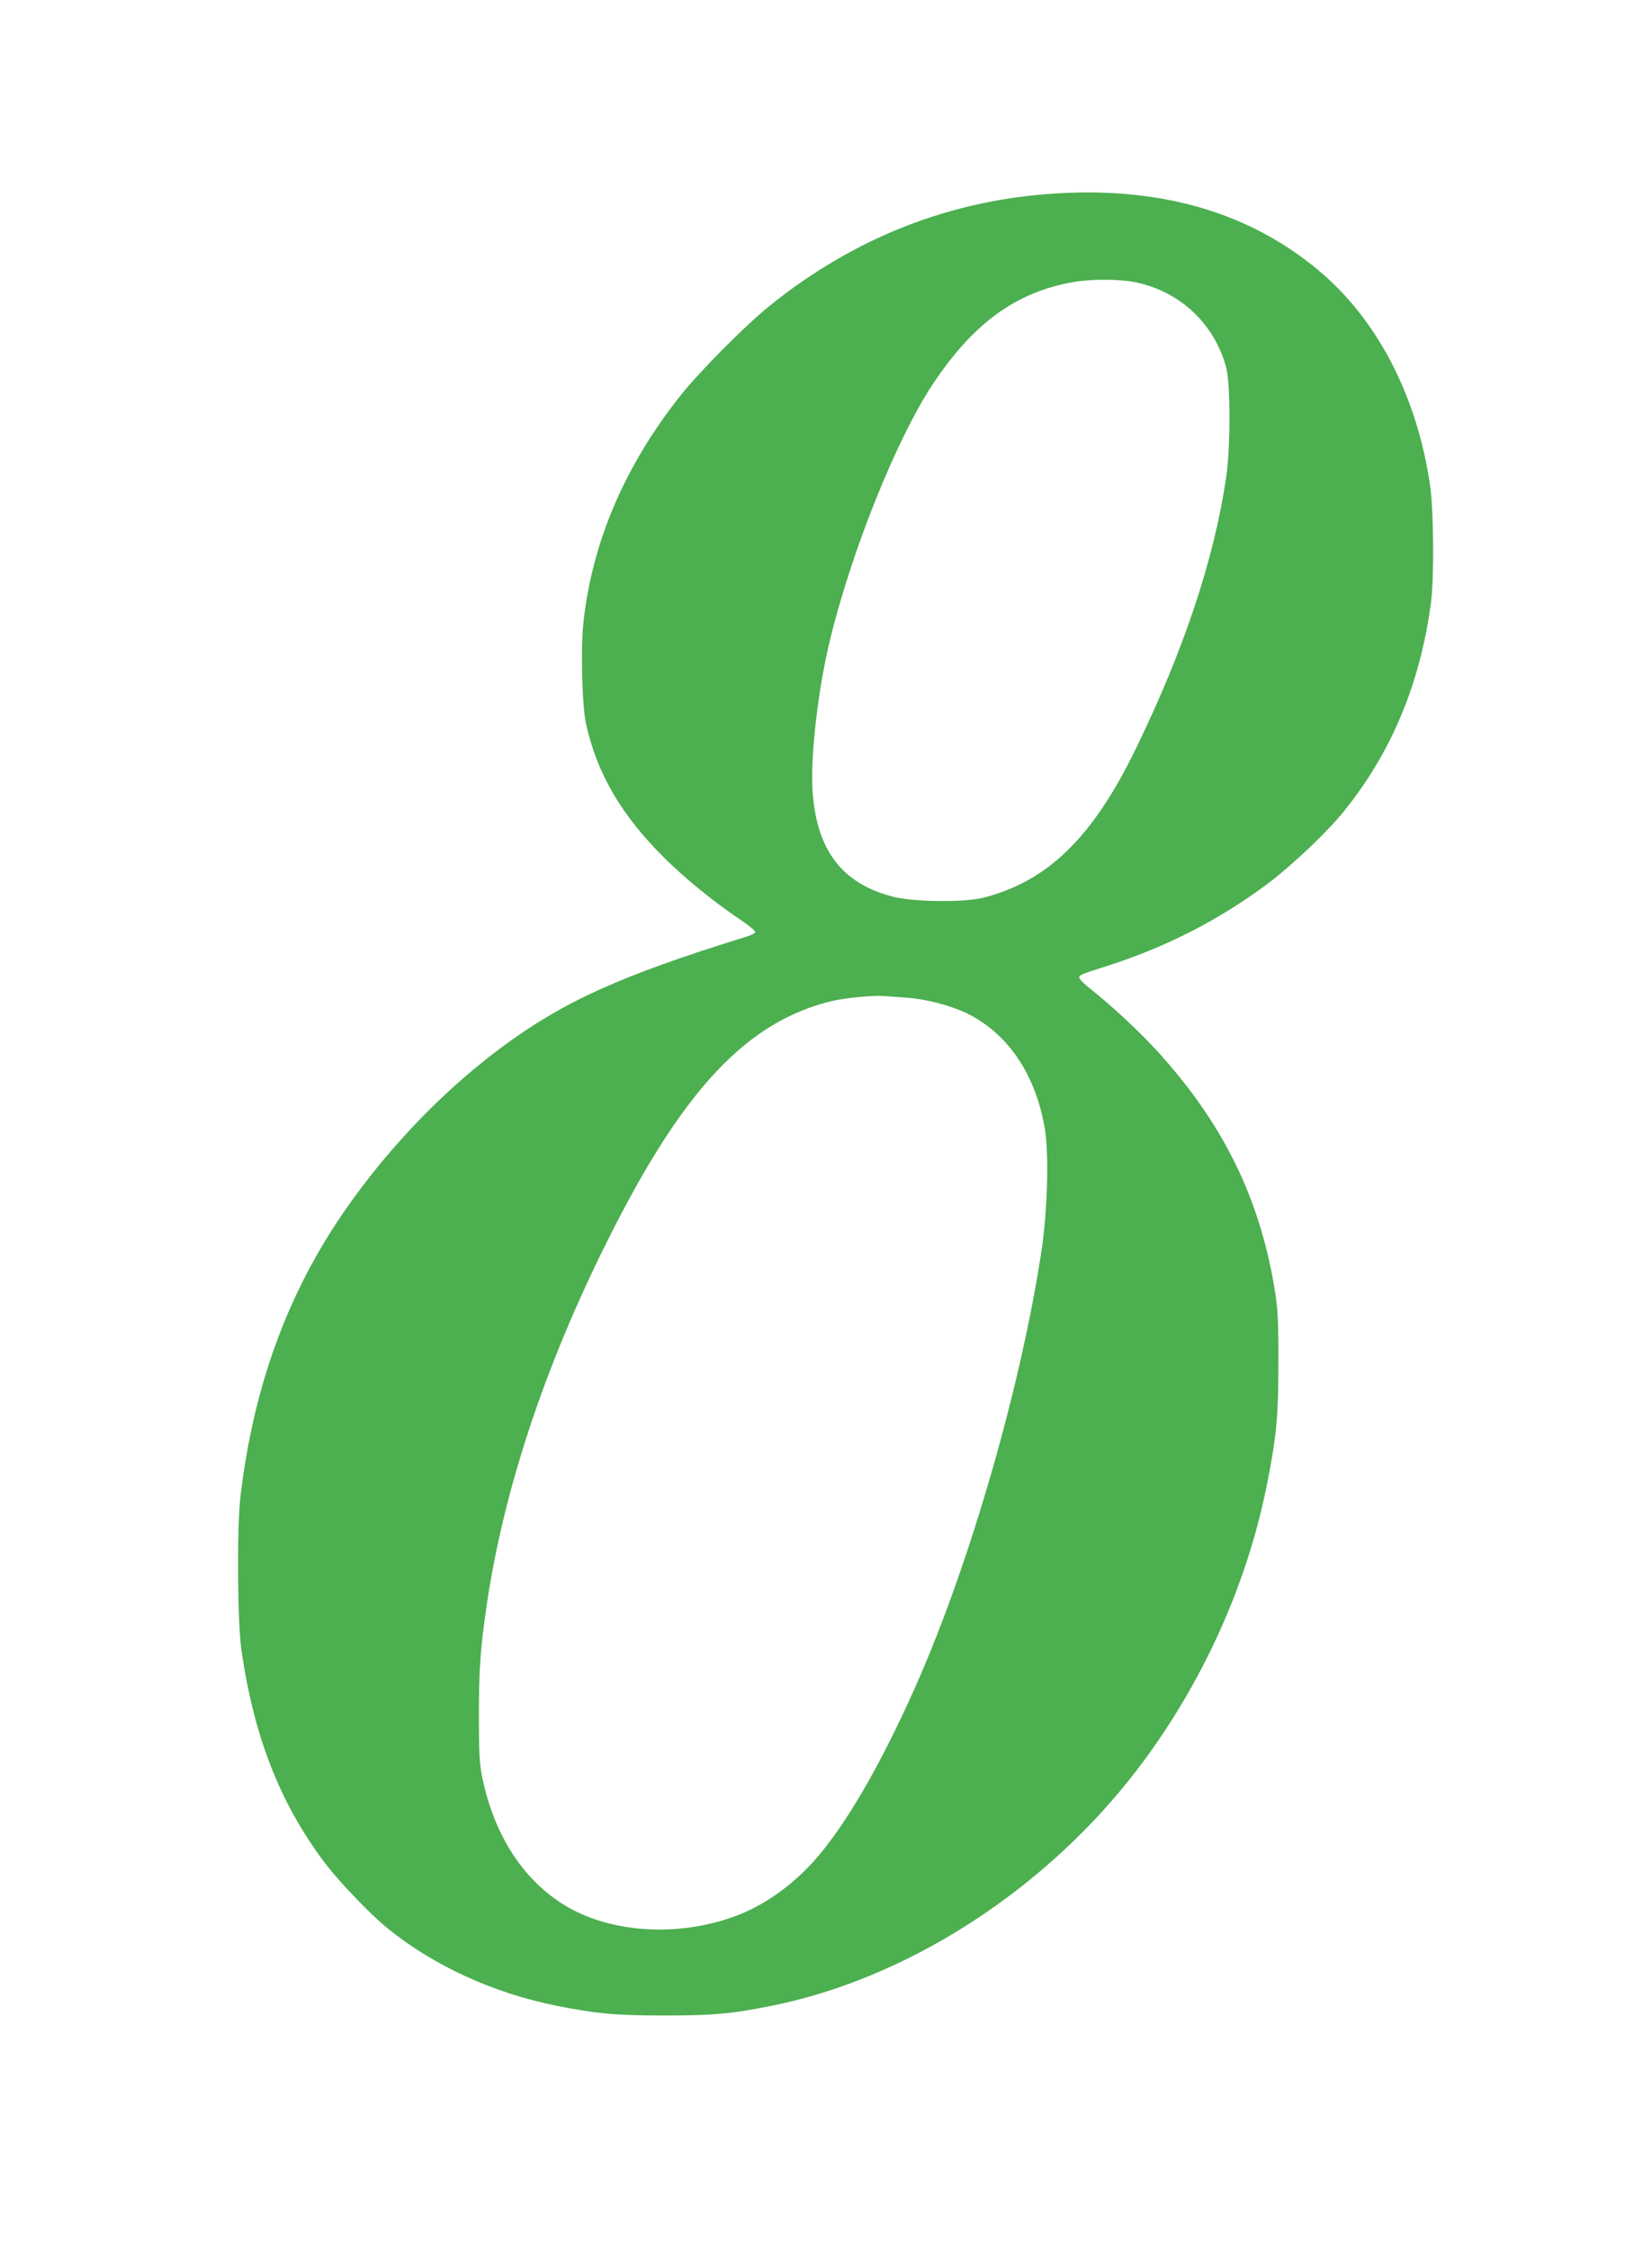
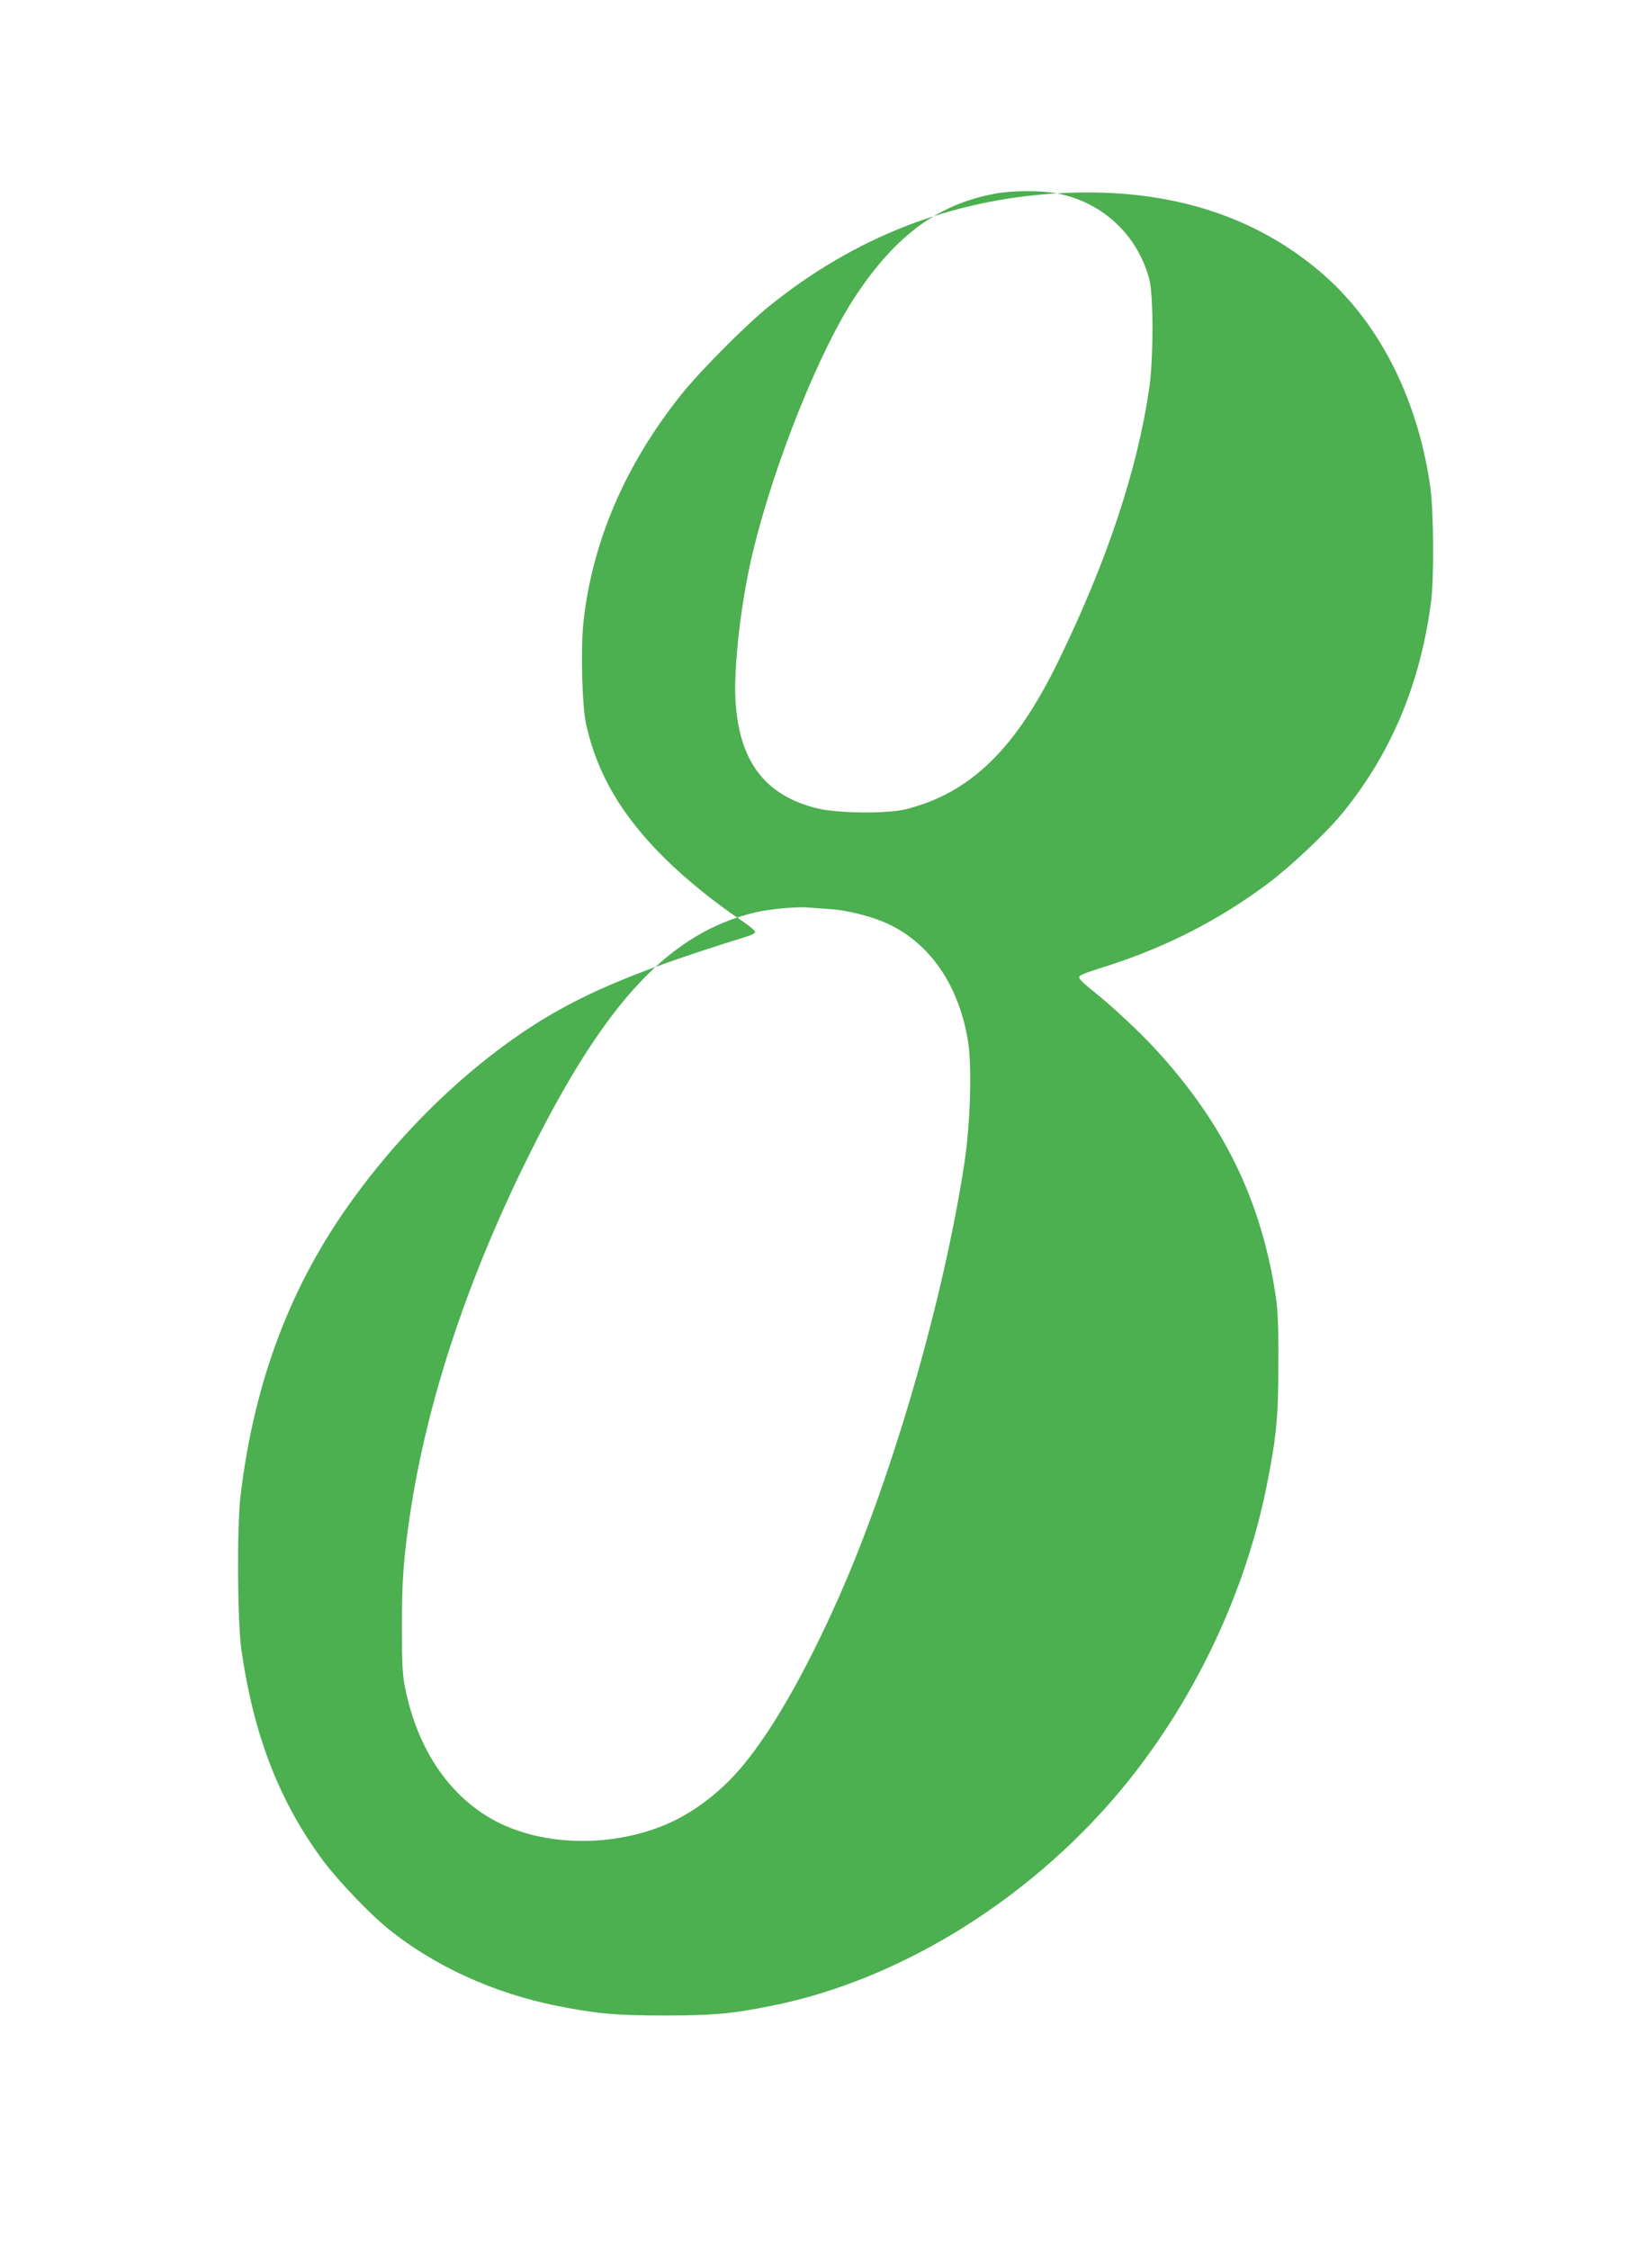
<svg xmlns="http://www.w3.org/2000/svg" version="1.0" width="940pt" height="1280pt" viewBox="0 0 940 1280" preserveAspectRatio="xMidYMid meet">
  <g transform="translate(0,1280) scale(0.1,-0.1)" fill="#4caf50" stroke="none">
-     <path d="M6014 11700 c-603 -36 -1151 -250 -1634 -639 -139 -112 -394 -369 -504 -506 -322 -404 -508 -841 -557 -1302 -15 -150 -7 -472 16 -573 63 -282 201 -518 445 -760 120 -119 280 -249 433 -352 49 -33 87 -64 84 -71 -2 -6 -21 -16 -43 -23 -725 -224 -1050 -371 -1407 -637 -309 -231 -600 -528 -838 -857 -356 -489 -564 -1041 -641 -1695 -20 -171 -17 -708 5 -865 69 -489 217 -872 470 -1210 85 -113 262 -298 367 -383 262 -211 599 -365 958 -437 228 -45 334 -55 612 -55 277 0 381 9 610 55 750 150 1508 628 2031 1280 390 488 668 1082 788 1685 54 272 65 384 65 690 1 222 -3 304 -17 395 -83 535 -294 967 -675 1384 -97 106 -253 252 -369 344 -40 31 -72 63 -72 70 -1 15 10 20 158 67 338 108 642 264 918 471 134 101 338 294 430 409 271 336 434 727 495 1185 19 142 16 529 -5 671 -75 509 -301 944 -638 1224 -390 325 -887 471 -1485 435z m438 -504 c257 -49 457 -234 525 -486 25 -91 25 -454 0 -625 -68 -465 -242 -987 -517 -1550 -244 -501 -500 -749 -866 -842 -108 -27 -390 -24 -508 5 -296 74 -442 267 -463 611 -11 194 31 563 97 839 121 507 381 1156 588 1467 230 346 470 521 796 580 96 18 259 18 348 1z m-1295 -4071 c108 -7 253 -45 344 -89 235 -115 394 -350 445 -662 23 -142 14 -460 -19 -684 -117 -775 -407 -1781 -713 -2473 -190 -429 -380 -762 -552 -968 -121 -145 -275 -263 -431 -330 -300 -128 -673 -127 -946 4 -275 133 -469 408 -542 772 -15 73 -18 139 -18 350 0 262 9 385 46 635 97 651 331 1354 687 2065 430 861 794 1247 1282 1362 76 17 225 32 290 27 25 -2 82 -6 127 -9z" />
+     <path d="M6014 11700 c-603 -36 -1151 -250 -1634 -639 -139 -112 -394 -369 -504 -506 -322 -404 -508 -841 -557 -1302 -15 -150 -7 -472 16 -573 63 -282 201 -518 445 -760 120 -119 280 -249 433 -352 49 -33 87 -64 84 -71 -2 -6 -21 -16 -43 -23 -725 -224 -1050 -371 -1407 -637 -309 -231 -600 -528 -838 -857 -356 -489 -564 -1041 -641 -1695 -20 -171 -17 -708 5 -865 69 -489 217 -872 470 -1210 85 -113 262 -298 367 -383 262 -211 599 -365 958 -437 228 -45 334 -55 612 -55 277 0 381 9 610 55 750 150 1508 628 2031 1280 390 488 668 1082 788 1685 54 272 65 384 65 690 1 222 -3 304 -17 395 -83 535 -294 967 -675 1384 -97 106 -253 252 -369 344 -40 31 -72 63 -72 70 -1 15 10 20 158 67 338 108 642 264 918 471 134 101 338 294 430 409 271 336 434 727 495 1185 19 142 16 529 -5 671 -75 509 -301 944 -638 1224 -390 325 -887 471 -1485 435z c257 -49 457 -234 525 -486 25 -91 25 -454 0 -625 -68 -465 -242 -987 -517 -1550 -244 -501 -500 -749 -866 -842 -108 -27 -390 -24 -508 5 -296 74 -442 267 -463 611 -11 194 31 563 97 839 121 507 381 1156 588 1467 230 346 470 521 796 580 96 18 259 18 348 1z m-1295 -4071 c108 -7 253 -45 344 -89 235 -115 394 -350 445 -662 23 -142 14 -460 -19 -684 -117 -775 -407 -1781 -713 -2473 -190 -429 -380 -762 -552 -968 -121 -145 -275 -263 -431 -330 -300 -128 -673 -127 -946 4 -275 133 -469 408 -542 772 -15 73 -18 139 -18 350 0 262 9 385 46 635 97 651 331 1354 687 2065 430 861 794 1247 1282 1362 76 17 225 32 290 27 25 -2 82 -6 127 -9z" />
  </g>
</svg>